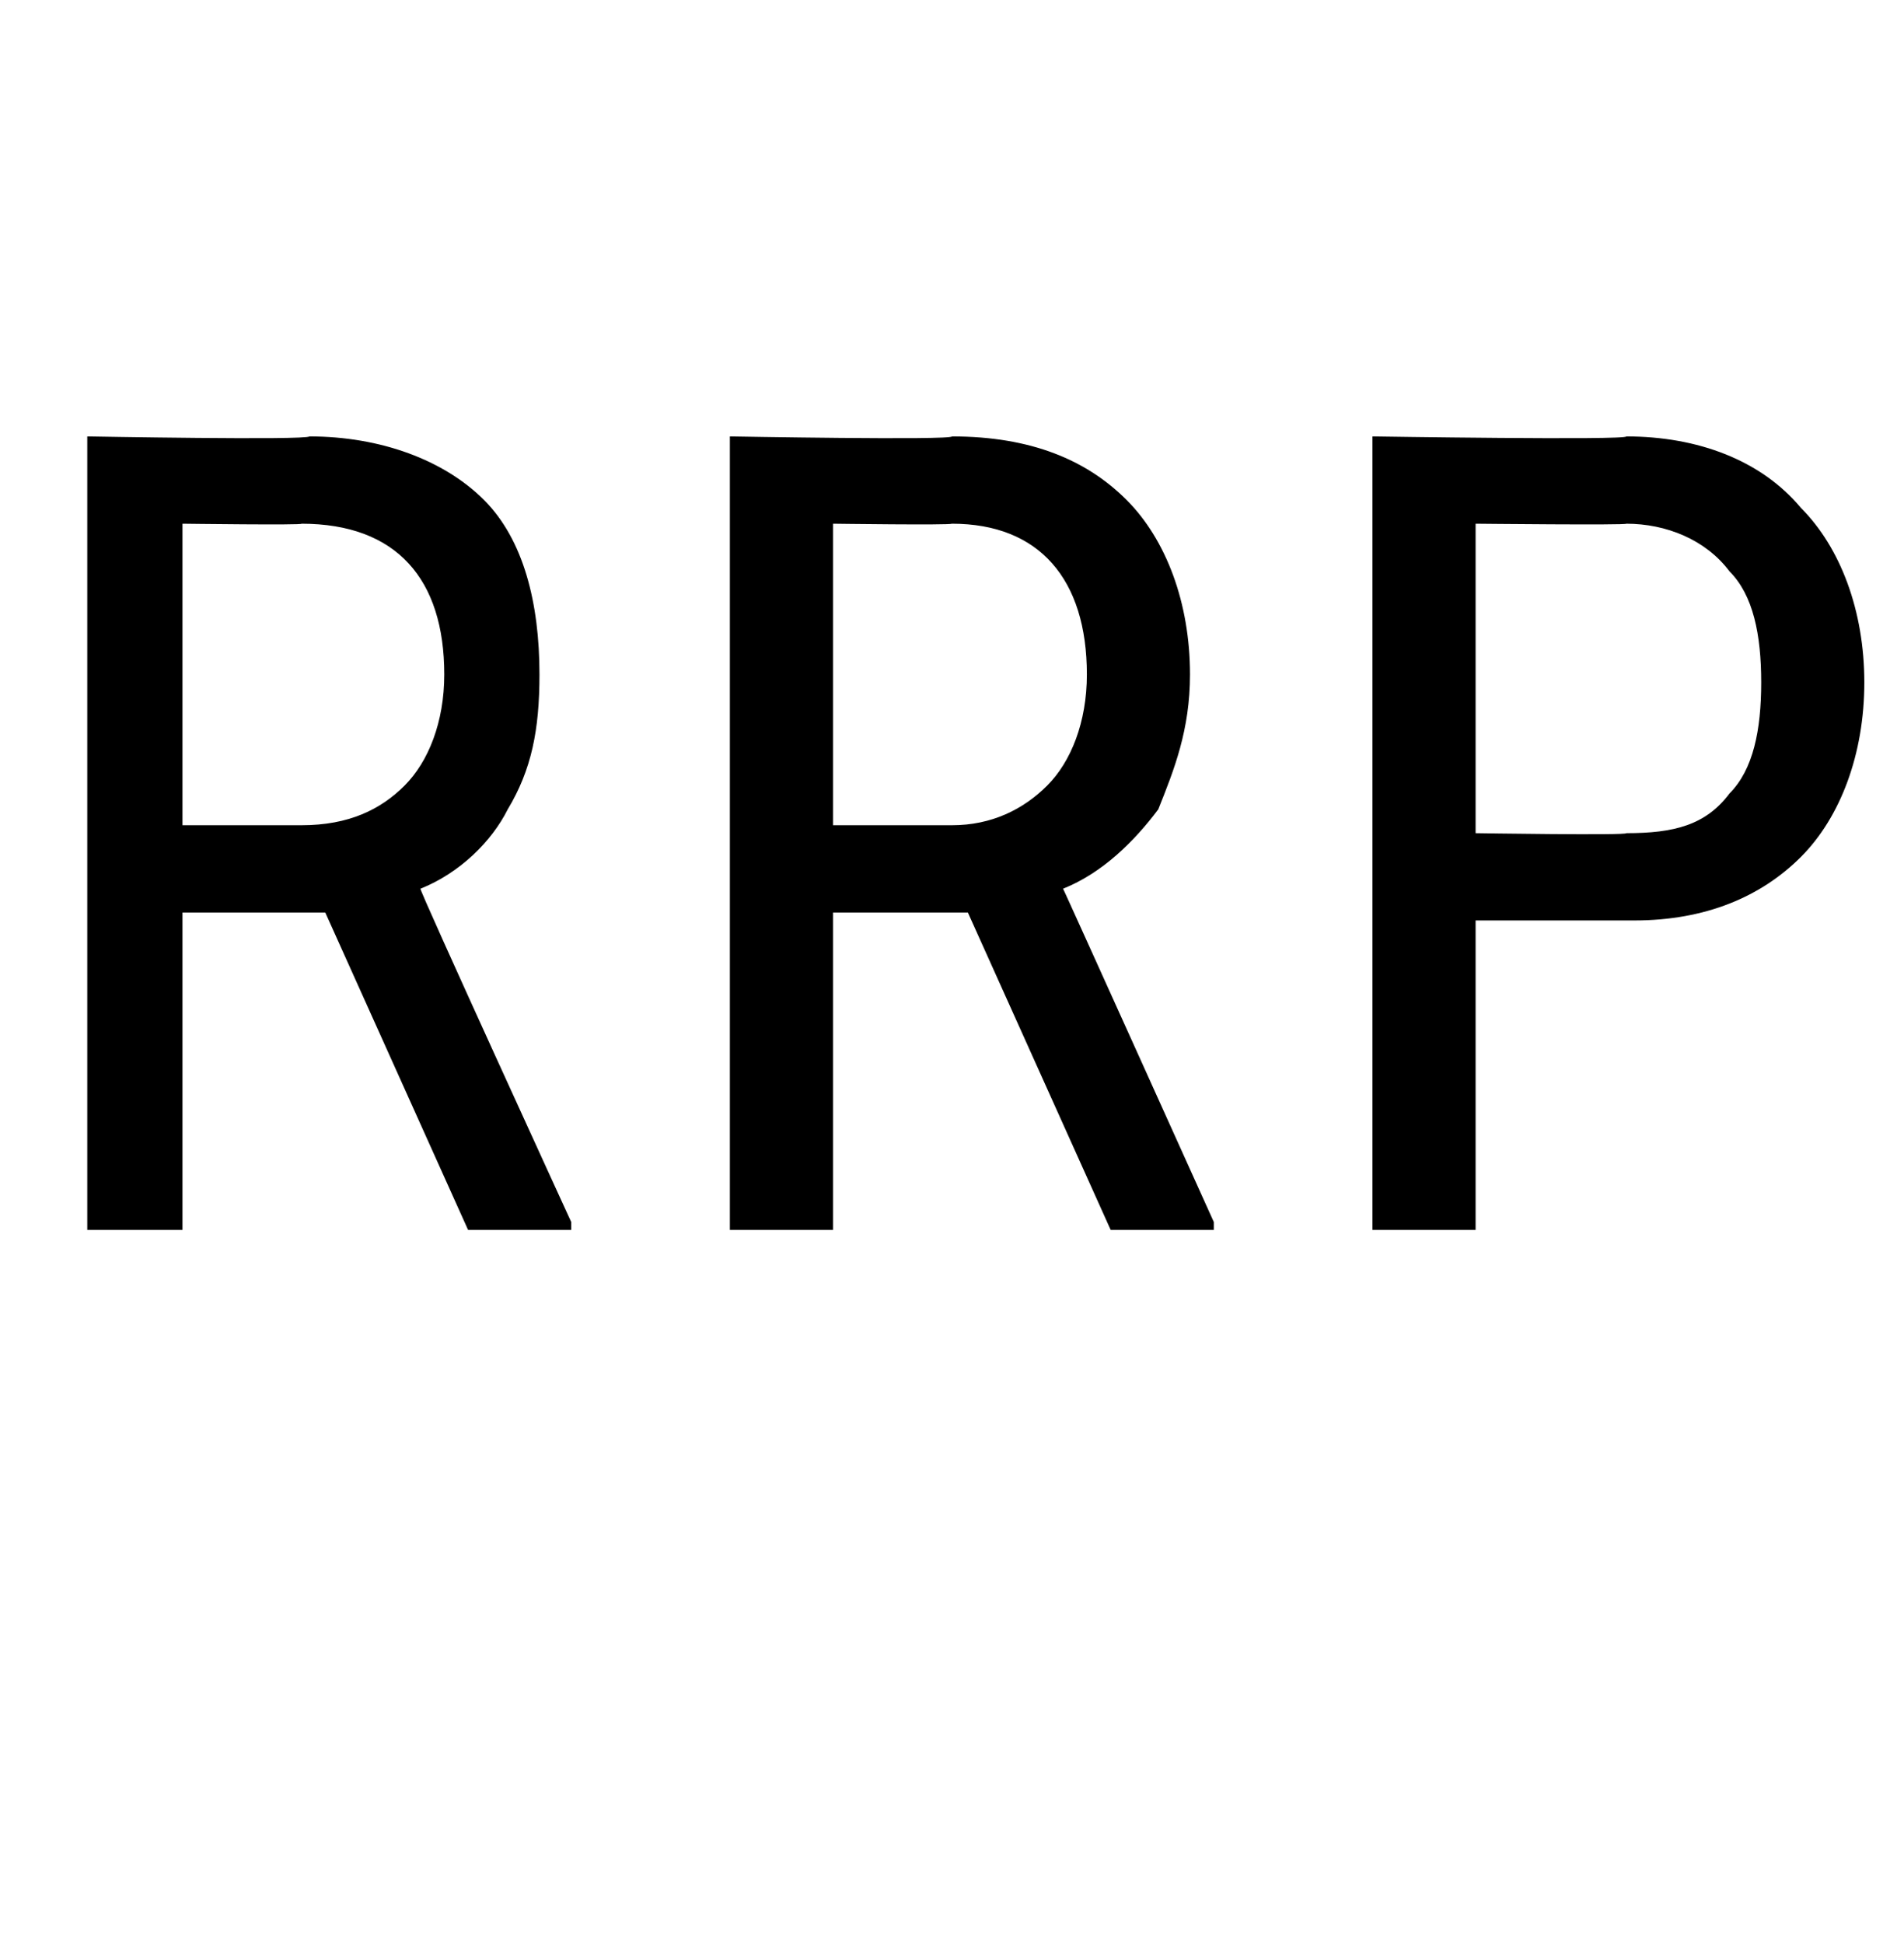
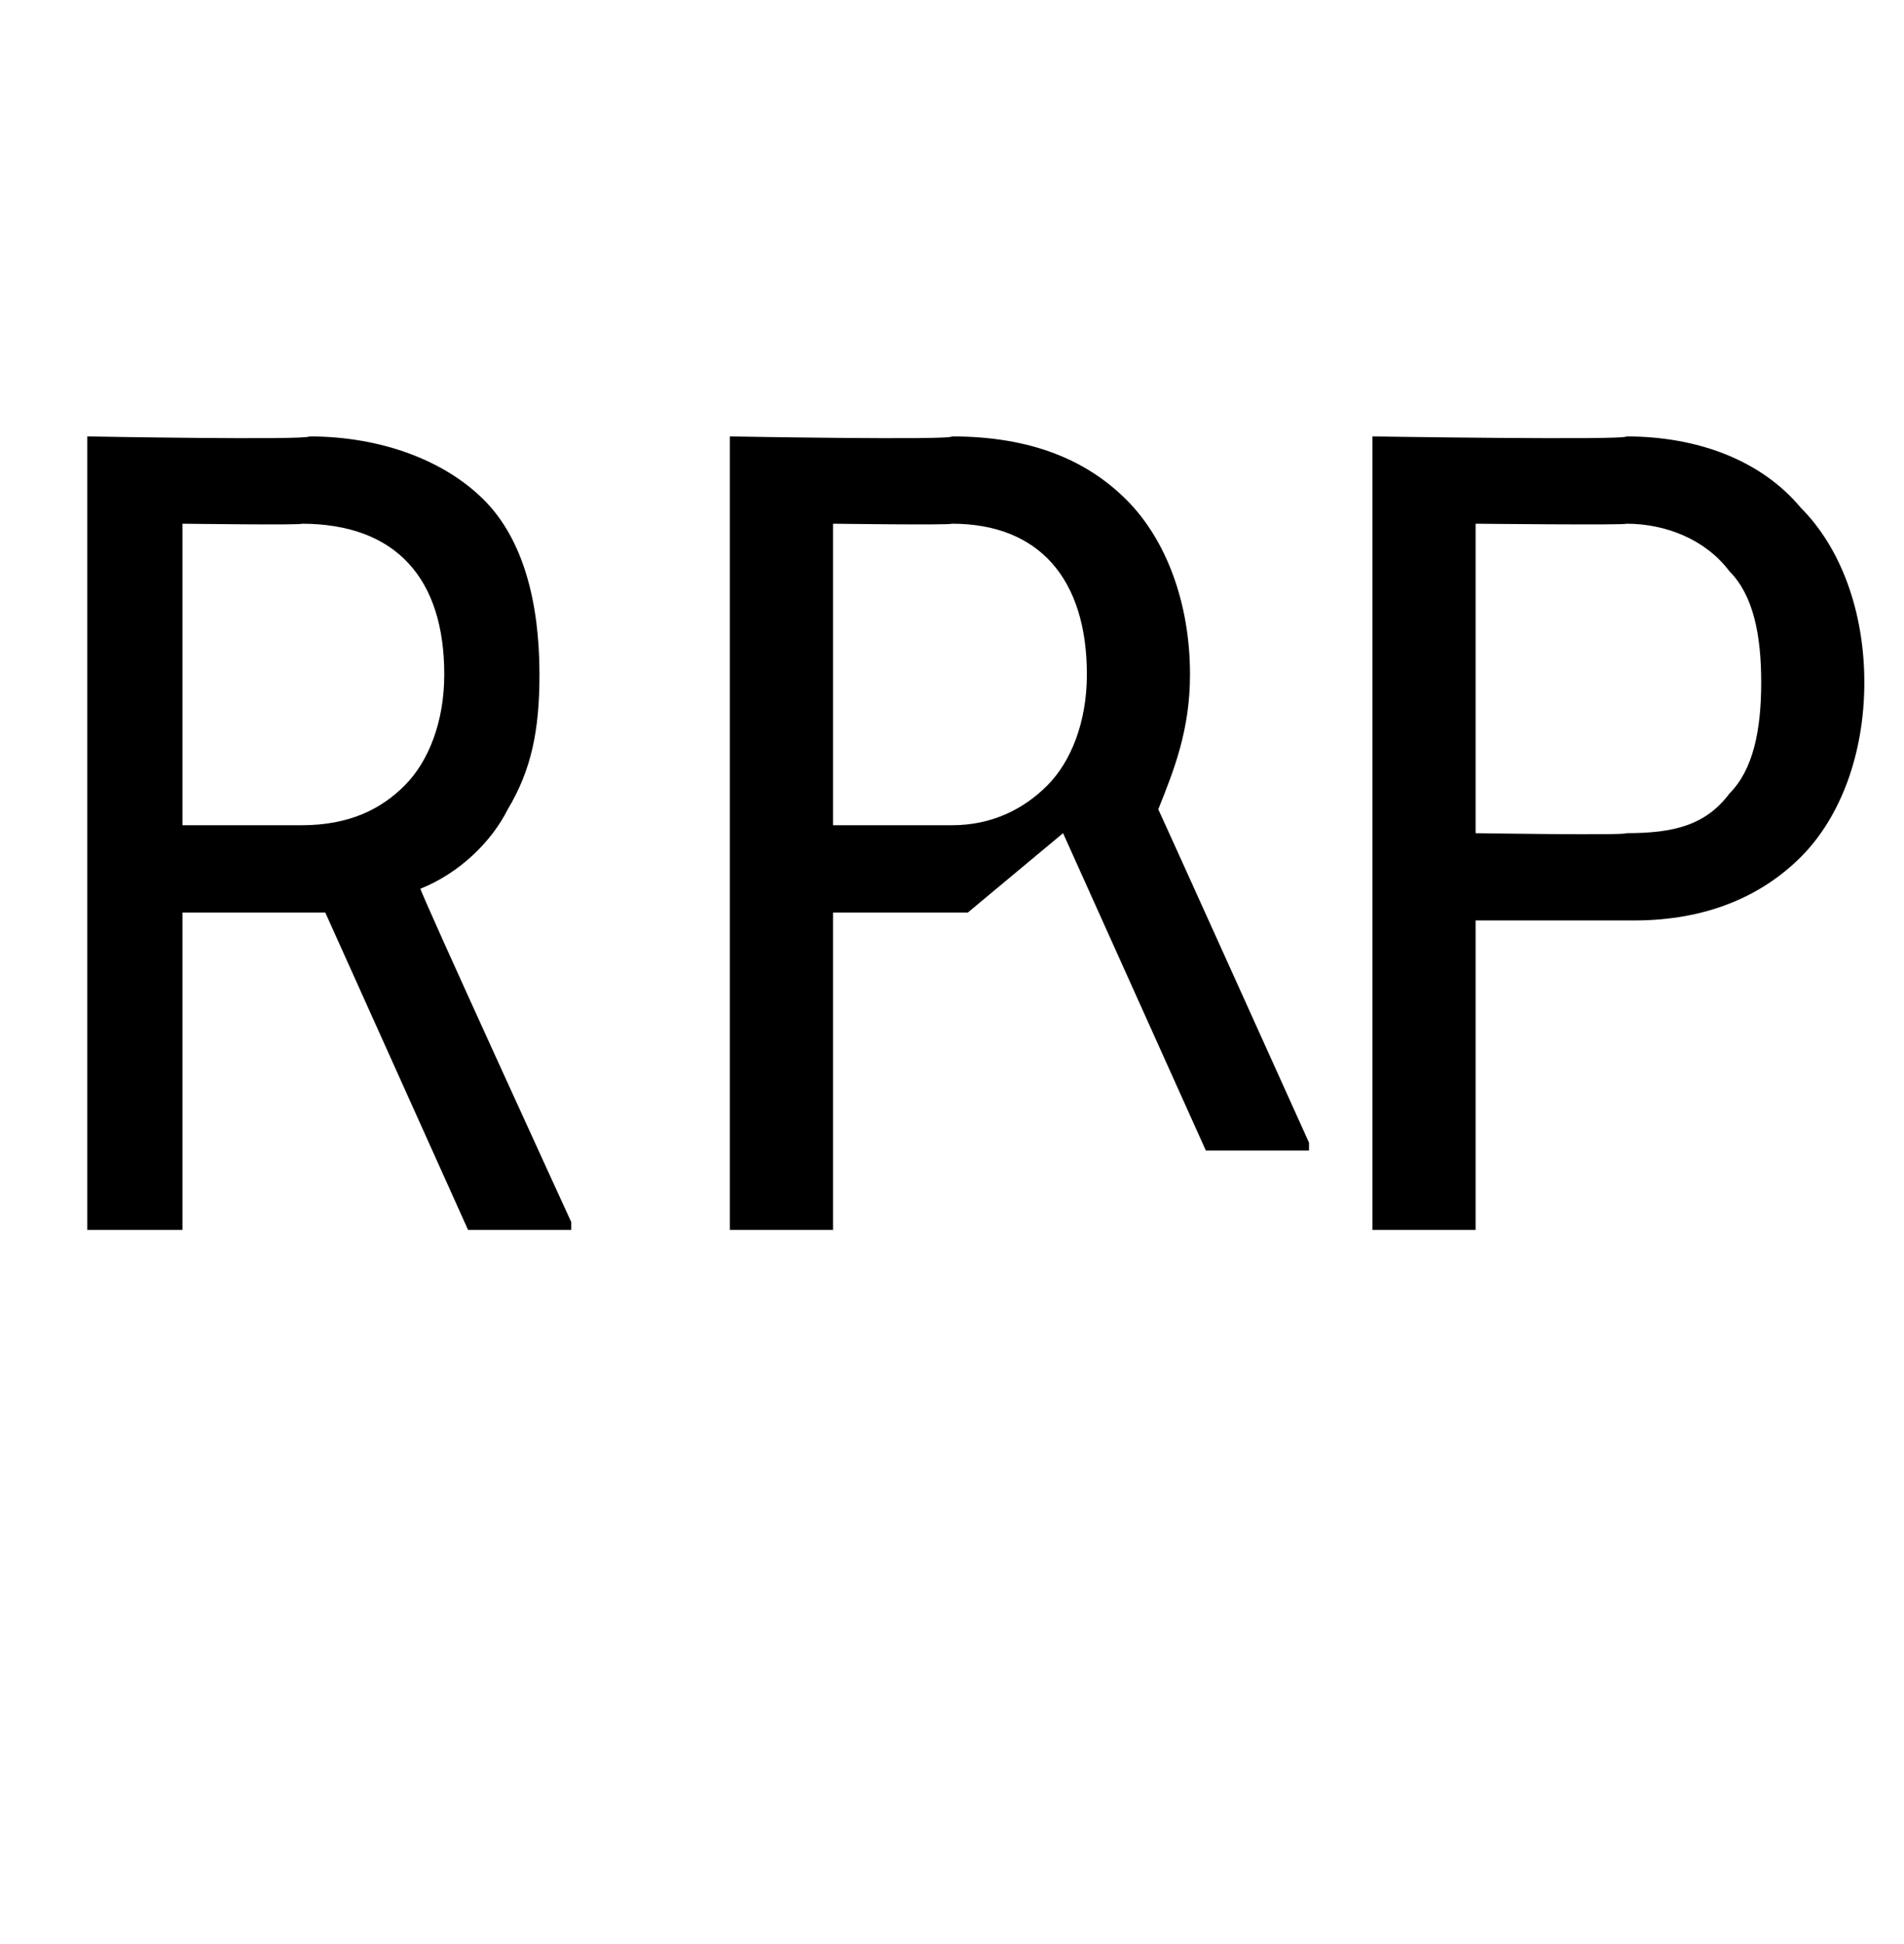
<svg xmlns="http://www.w3.org/2000/svg" version="1.1" width="24px" height="24.5px" viewBox="0 -5 24 24.5" style="top:-5px">
  <desc>RRP</desc>
  <defs />
  <g id="Polygon80053">
-     <path d="m4.1 6.5l-1.8 0l0 4l-1.2 0l0-10c0 0 2.76.05 2.8 0c.9 0 1.7.3 2.2.8c.5.5.7 1.3.7 2.2c0 .7-.1 1.2-.4 1.7c-.2.4-.6.8-1.1 1c-.03-.01 1.9 4.2 1.9 4.2l0 .1l-1.3 0l-1.8-4zm-1.8-1.1c0 0 1.55 0 1.5 0c.6 0 1-.2 1.3-.5c.3-.3.5-.8.5-1.4c0-1.2-.6-1.9-1.8-1.9c.03.02-1.5 0-1.5 0l0 3.8zm9.9 1.1l-1.7 0l0 4l-1.3 0l0-10c0 0 2.79.05 2.8 0c1 0 1.7.3 2.2.8c.5.5.8 1.3.8 2.2c0 .7-.2 1.2-.4 1.7c-.3.4-.7.8-1.2 1c0-.01 1.9 4.2 1.9 4.2l0 .1l-1.3 0l-1.8-4zm-1.7-1.1c0 0 1.48 0 1.5 0c.5 0 .9-.2 1.2-.5c.3-.3.5-.8.5-1.4c0-1.2-.6-1.9-1.7-1.9c-.03.02-1.5 0-1.5 0l0 3.8zm8.1 1.2l0 3.9l-1.3 0l0-10c0 0 3.21.05 3.2 0c.9 0 1.7.3 2.2.9c.5.5.8 1.3.8 2.2c0 .9-.3 1.7-.8 2.2c-.5.5-1.2.8-2.1.8c0 0-2 0-2 0zm0-1.1c0 0 1.91.03 1.9 0c.6 0 1-.1 1.3-.5c.3-.3.4-.8.4-1.4c0-.6-.1-1.1-.4-1.4c-.3-.4-.8-.6-1.3-.6c.01.02-1.9 0-1.9 0l0 3.9z" stroke="none" fill="#000" />
+     <path d="m4.1 6.5l-1.8 0l0 4l-1.2 0l0-10c0 0 2.76.05 2.8 0c.9 0 1.7.3 2.2.8c.5.5.7 1.3.7 2.2c0 .7-.1 1.2-.4 1.7c-.2.4-.6.8-1.1 1c-.03-.01 1.9 4.2 1.9 4.2l0 .1l-1.3 0l-1.8-4zm-1.8-1.1c0 0 1.55 0 1.5 0c.6 0 1-.2 1.3-.5c.3-.3.5-.8.5-1.4c0-1.2-.6-1.9-1.8-1.9c.03.02-1.5 0-1.5 0l0 3.8zm9.9 1.1l-1.7 0l0 4l-1.3 0l0-10c0 0 2.79.05 2.8 0c1 0 1.7.3 2.2.8c.5.5.8 1.3.8 2.2c0 .7-.2 1.2-.4 1.7c0-.01 1.9 4.2 1.9 4.2l0 .1l-1.3 0l-1.8-4zm-1.7-1.1c0 0 1.48 0 1.5 0c.5 0 .9-.2 1.2-.5c.3-.3.5-.8.5-1.4c0-1.2-.6-1.9-1.7-1.9c-.03.02-1.5 0-1.5 0l0 3.8zm8.1 1.2l0 3.9l-1.3 0l0-10c0 0 3.21.05 3.2 0c.9 0 1.7.3 2.2.9c.5.5.8 1.3.8 2.2c0 .9-.3 1.7-.8 2.2c-.5.5-1.2.8-2.1.8c0 0-2 0-2 0zm0-1.1c0 0 1.91.03 1.9 0c.6 0 1-.1 1.3-.5c.3-.3.4-.8.4-1.4c0-.6-.1-1.1-.4-1.4c-.3-.4-.8-.6-1.3-.6c.01.02-1.9 0-1.9 0l0 3.9z" stroke="none" fill="#000" />
  </g>
</svg>